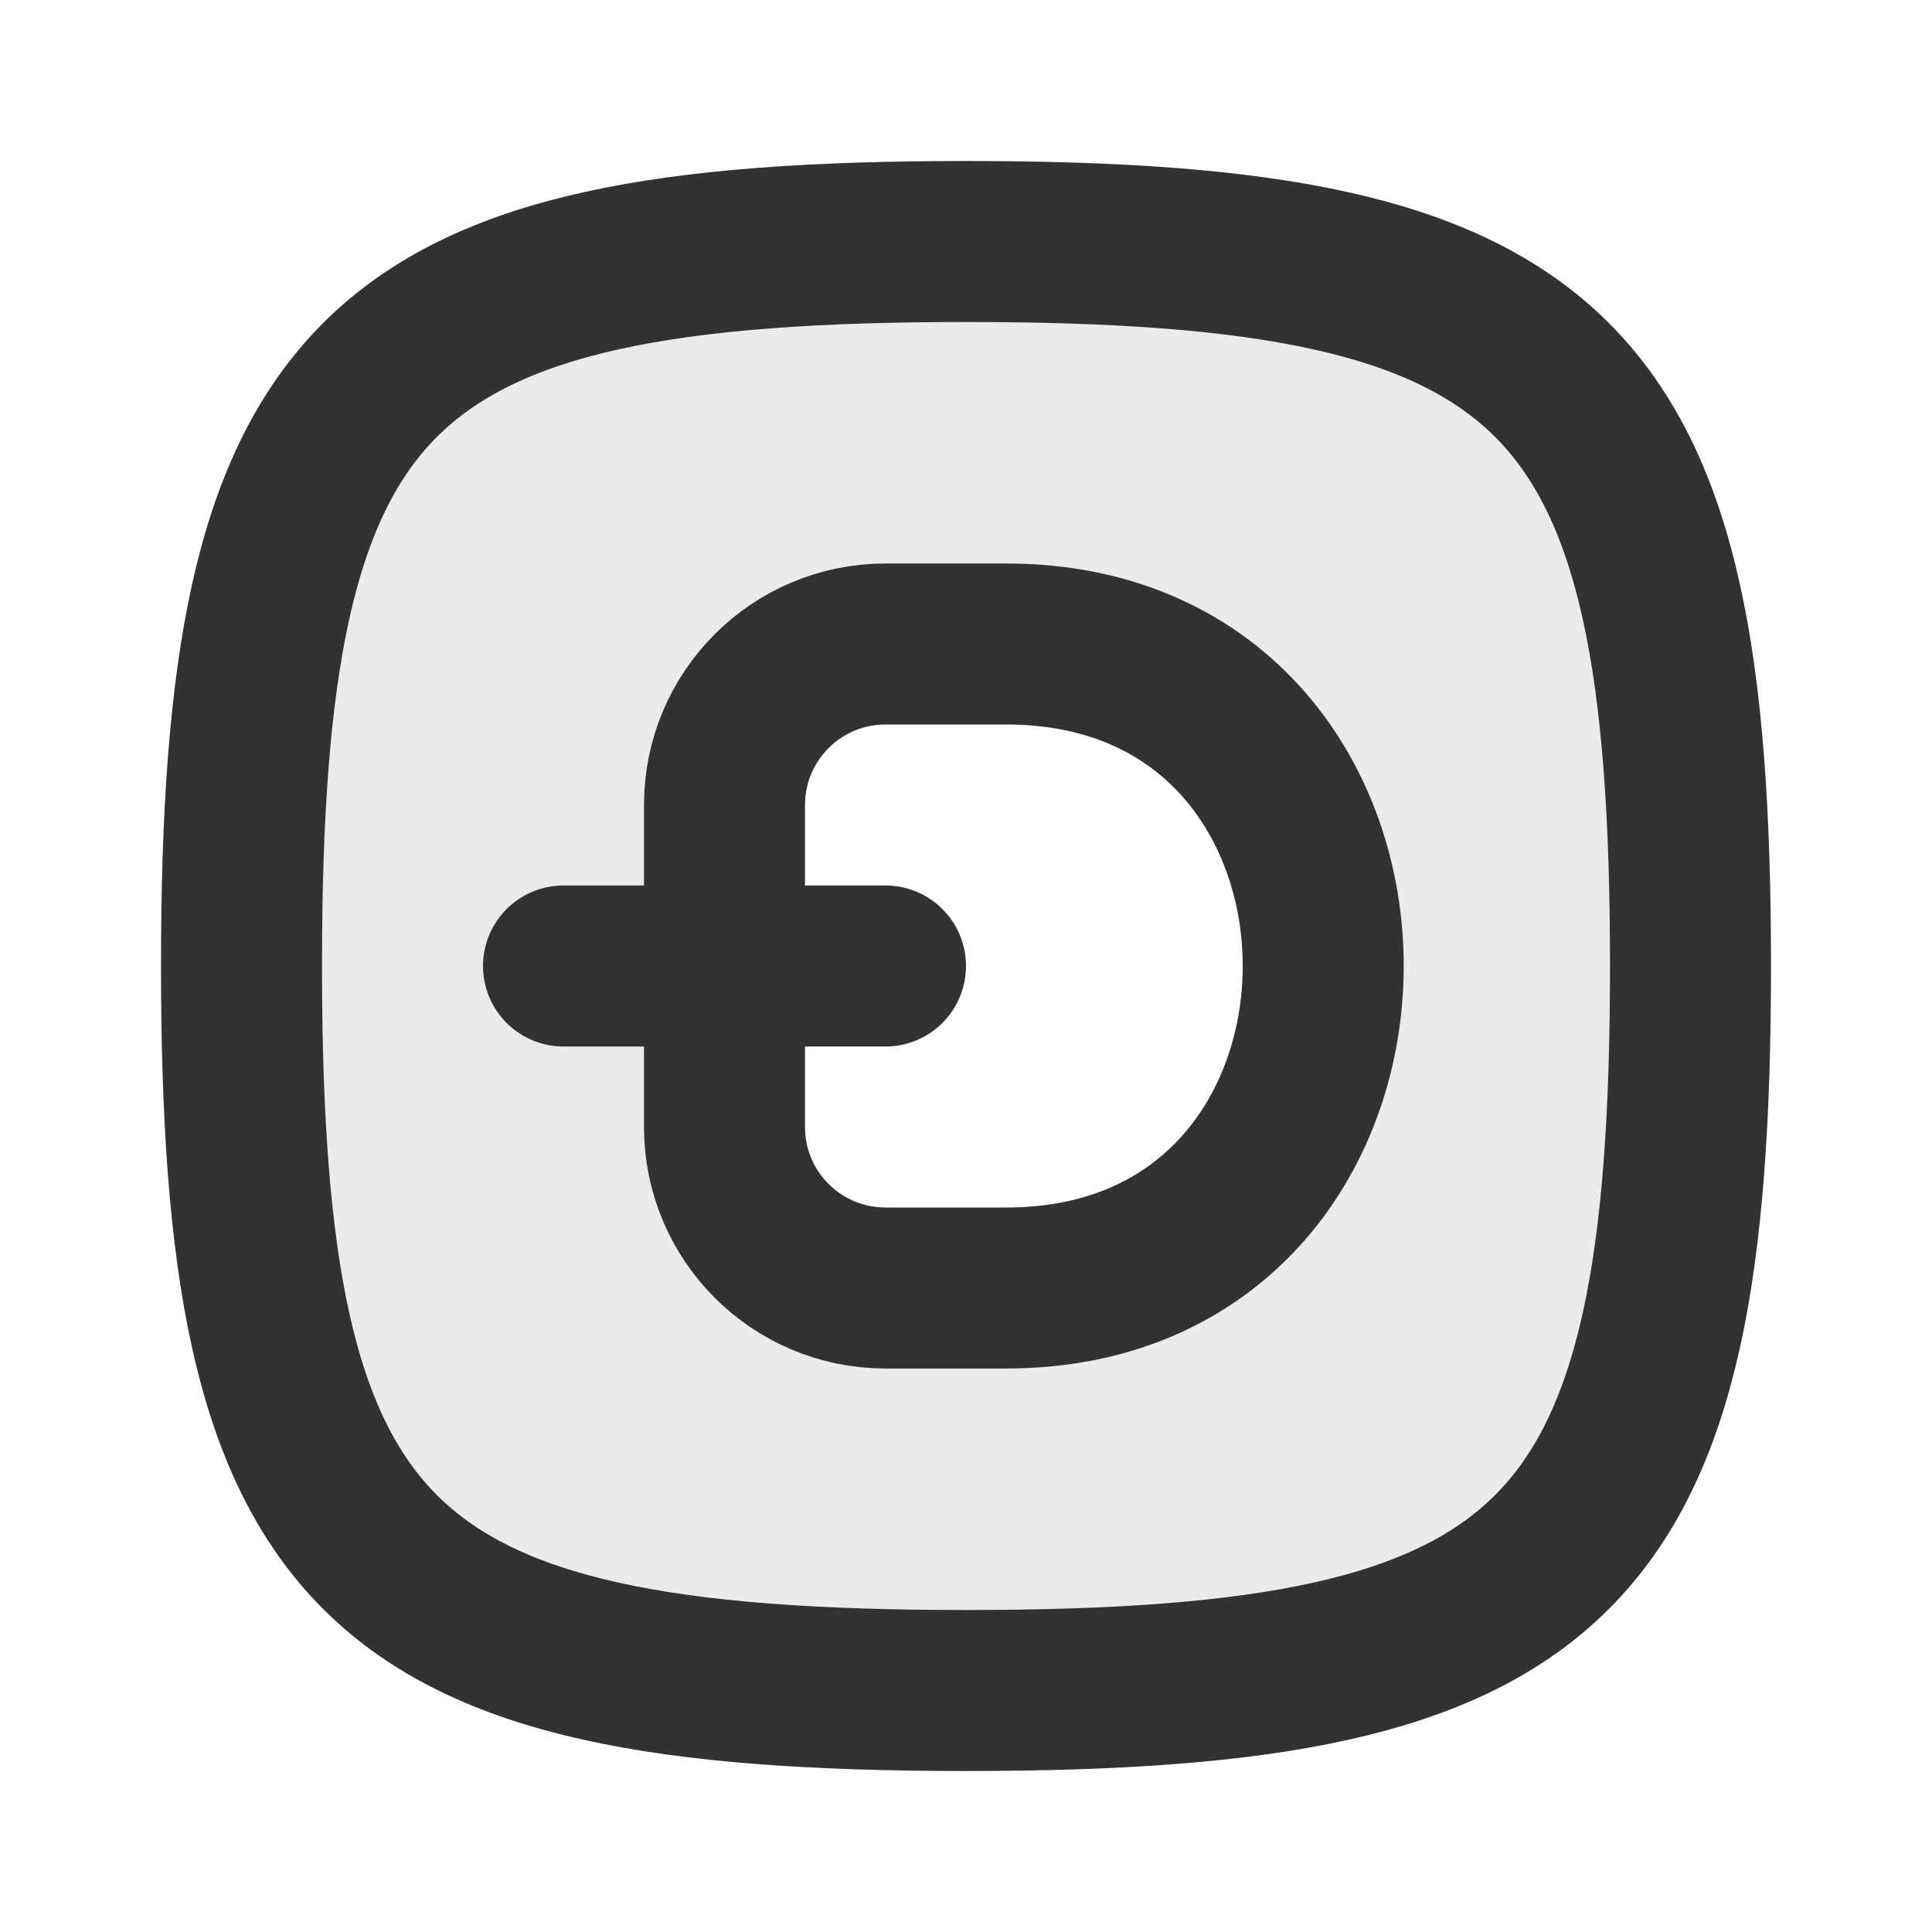
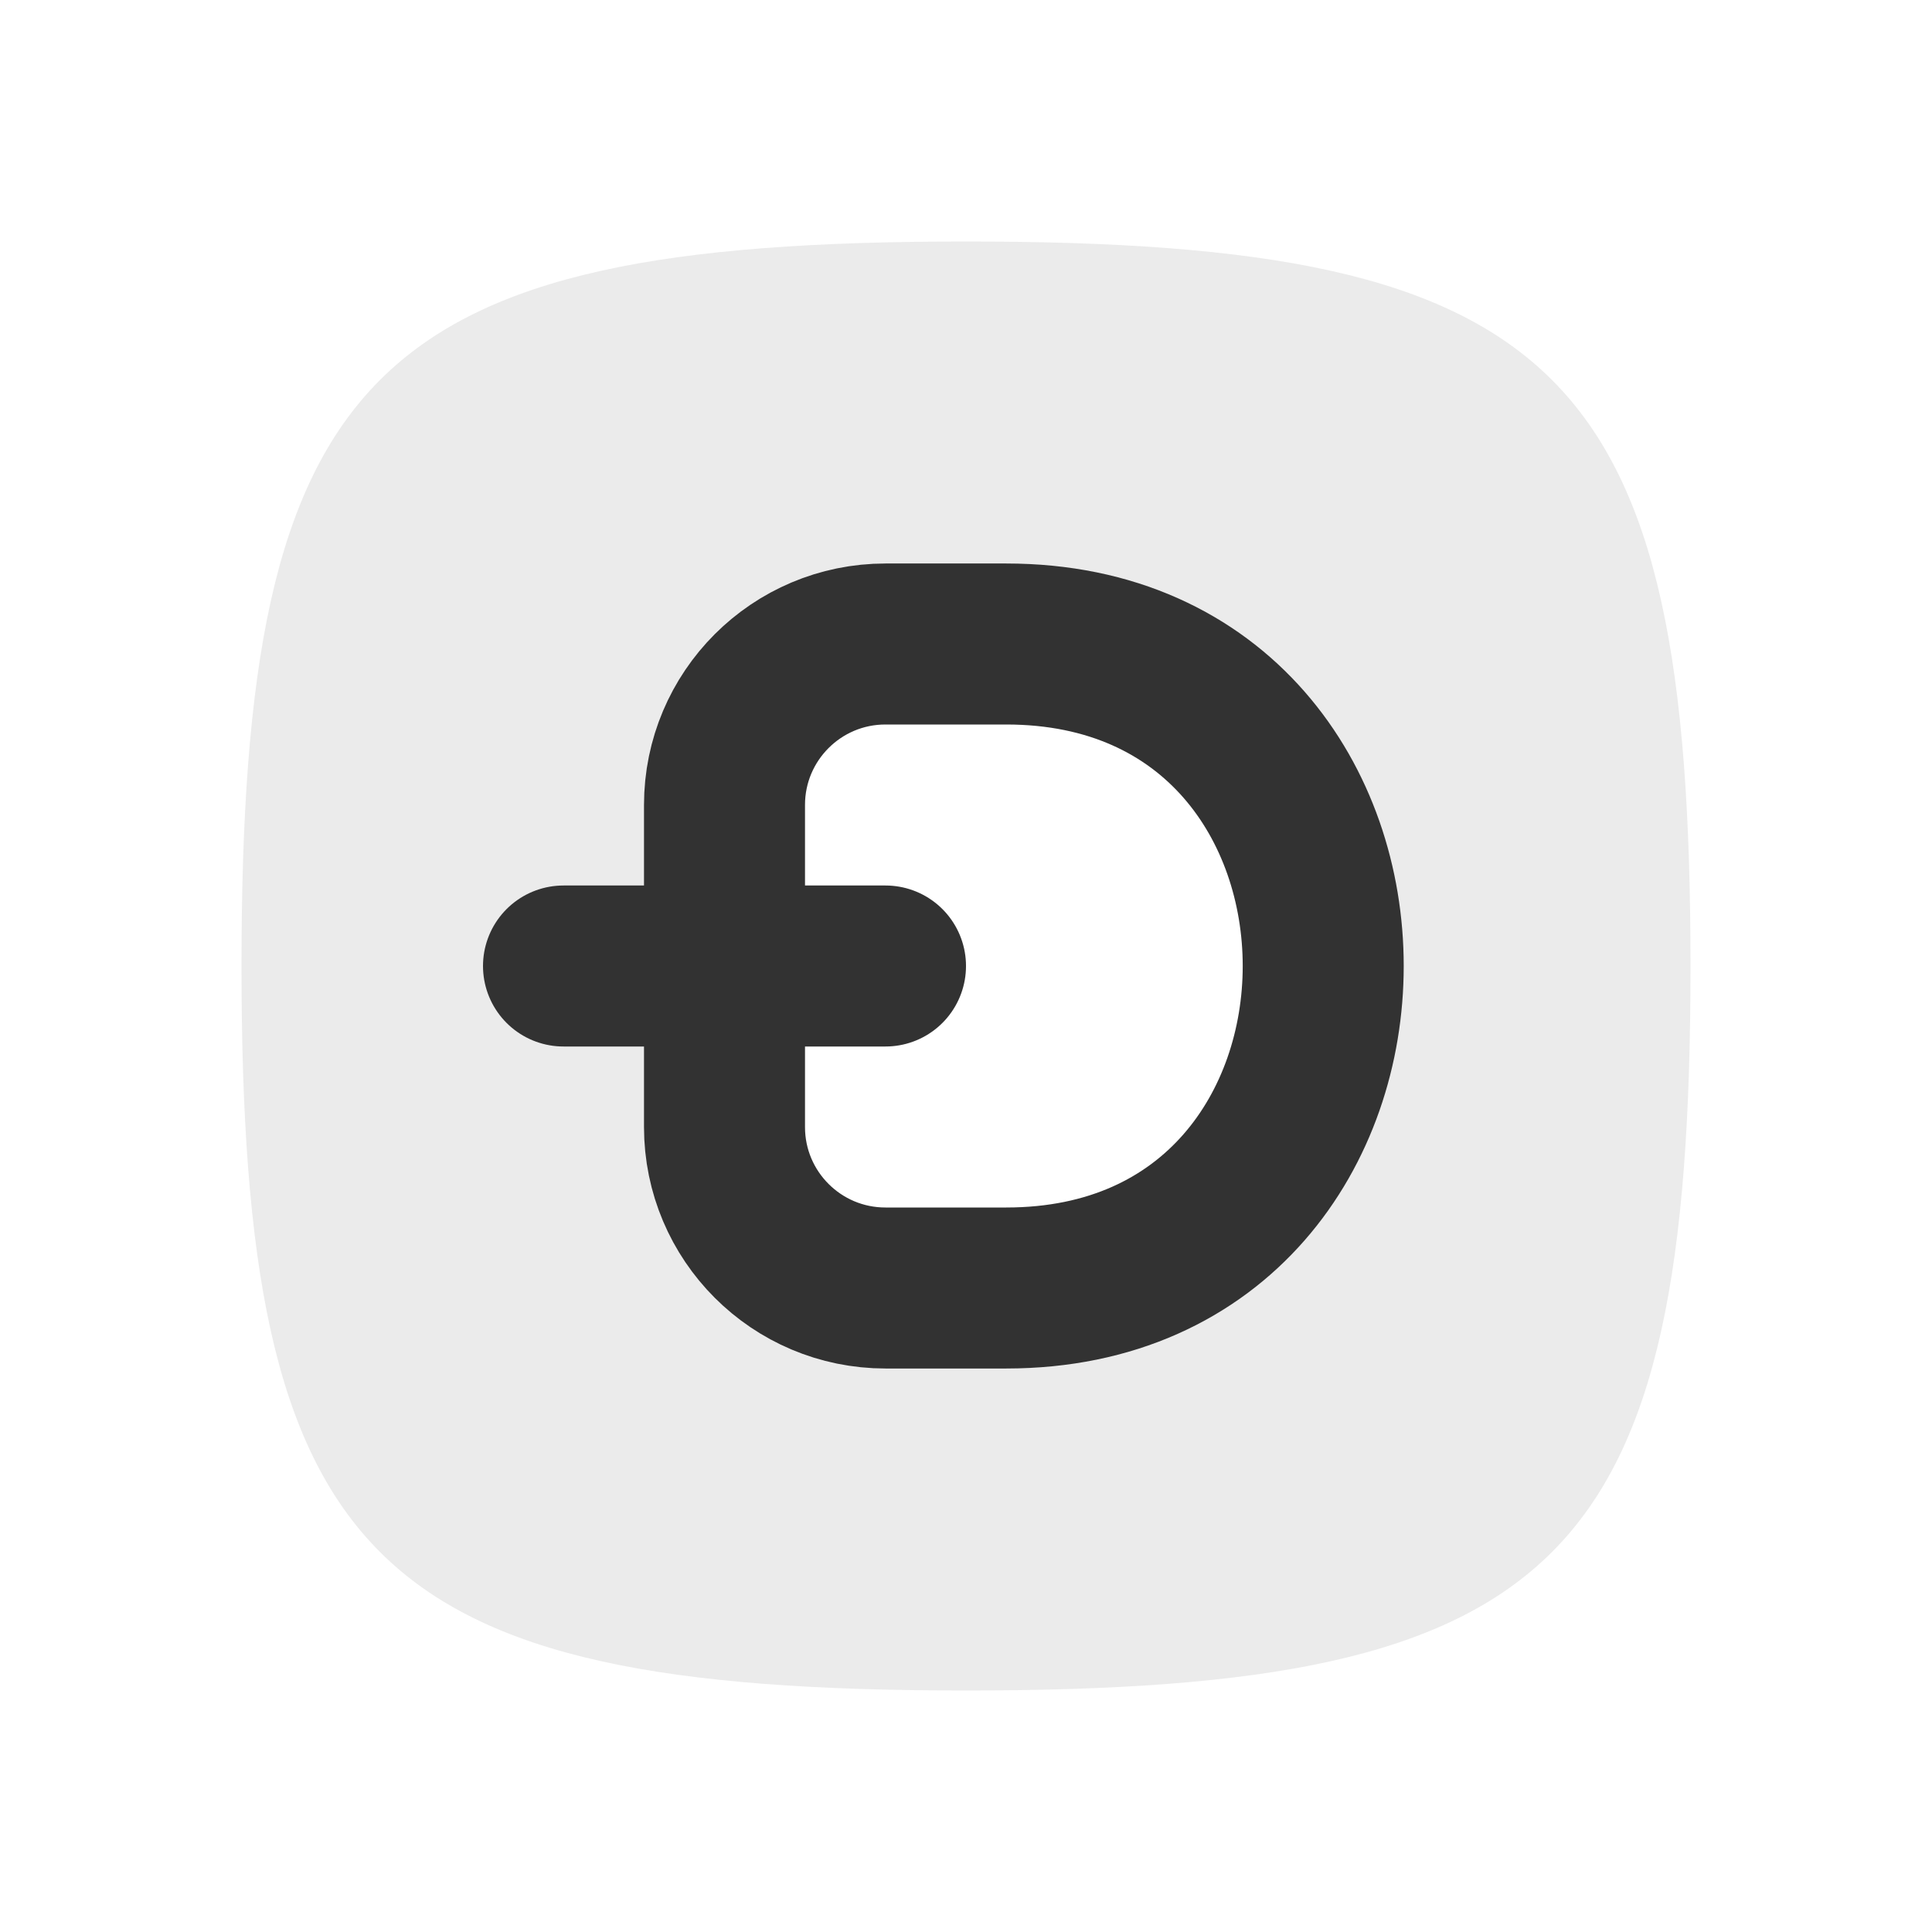
<svg xmlns="http://www.w3.org/2000/svg" width="800px" height="800px" viewBox="0 0 24 24" fill="none">
  <path d="M12.5 16C17.75 16 17.75 8 12.5 8H11C9.895 8 9 8.895 9 10V14C9 15.105 9.895 16 11 16H12.5Z" stroke="#323232" stroke-width="2" stroke-linecap="round" stroke-linejoin="round" />
  <path d="M7 12H11" stroke="#323232" stroke-width="2" stroke-linecap="round" stroke-linejoin="round" />
-   <path d="M3 12C3 4.588 4.588 3 12 3C19.412 3 21 4.588 21 12C21 19.412 19.412 21 12 21C4.588 21 3 19.412 3 12Z" stroke="#323232" stroke-width="2" />
  <path opacity="0.1" fill-rule="evenodd" clip-rule="evenodd" d="M3 12C3 4.588 4.588 3 12 3C19.412 3 21 4.588 21 12C21 19.412 19.412 21 12 21C4.588 21 3 19.412 3 12ZM8.75 10C8.75 8.757 9.757 7.75 11 7.75H12.5C13.882 7.75 14.936 8.279 15.641 9.085C16.343 9.887 16.688 10.948 16.688 12C16.688 13.052 16.343 14.113 15.641 14.915C14.936 15.721 13.882 16.25 12.5 16.25H11C9.757 16.25 8.75 15.243 8.75 14V12.25H7C6.862 12.25 6.75 12.138 6.75 12C6.75 11.862 6.862 11.75 7 11.75H8.75V10Z" fill="#323232" />
</svg>